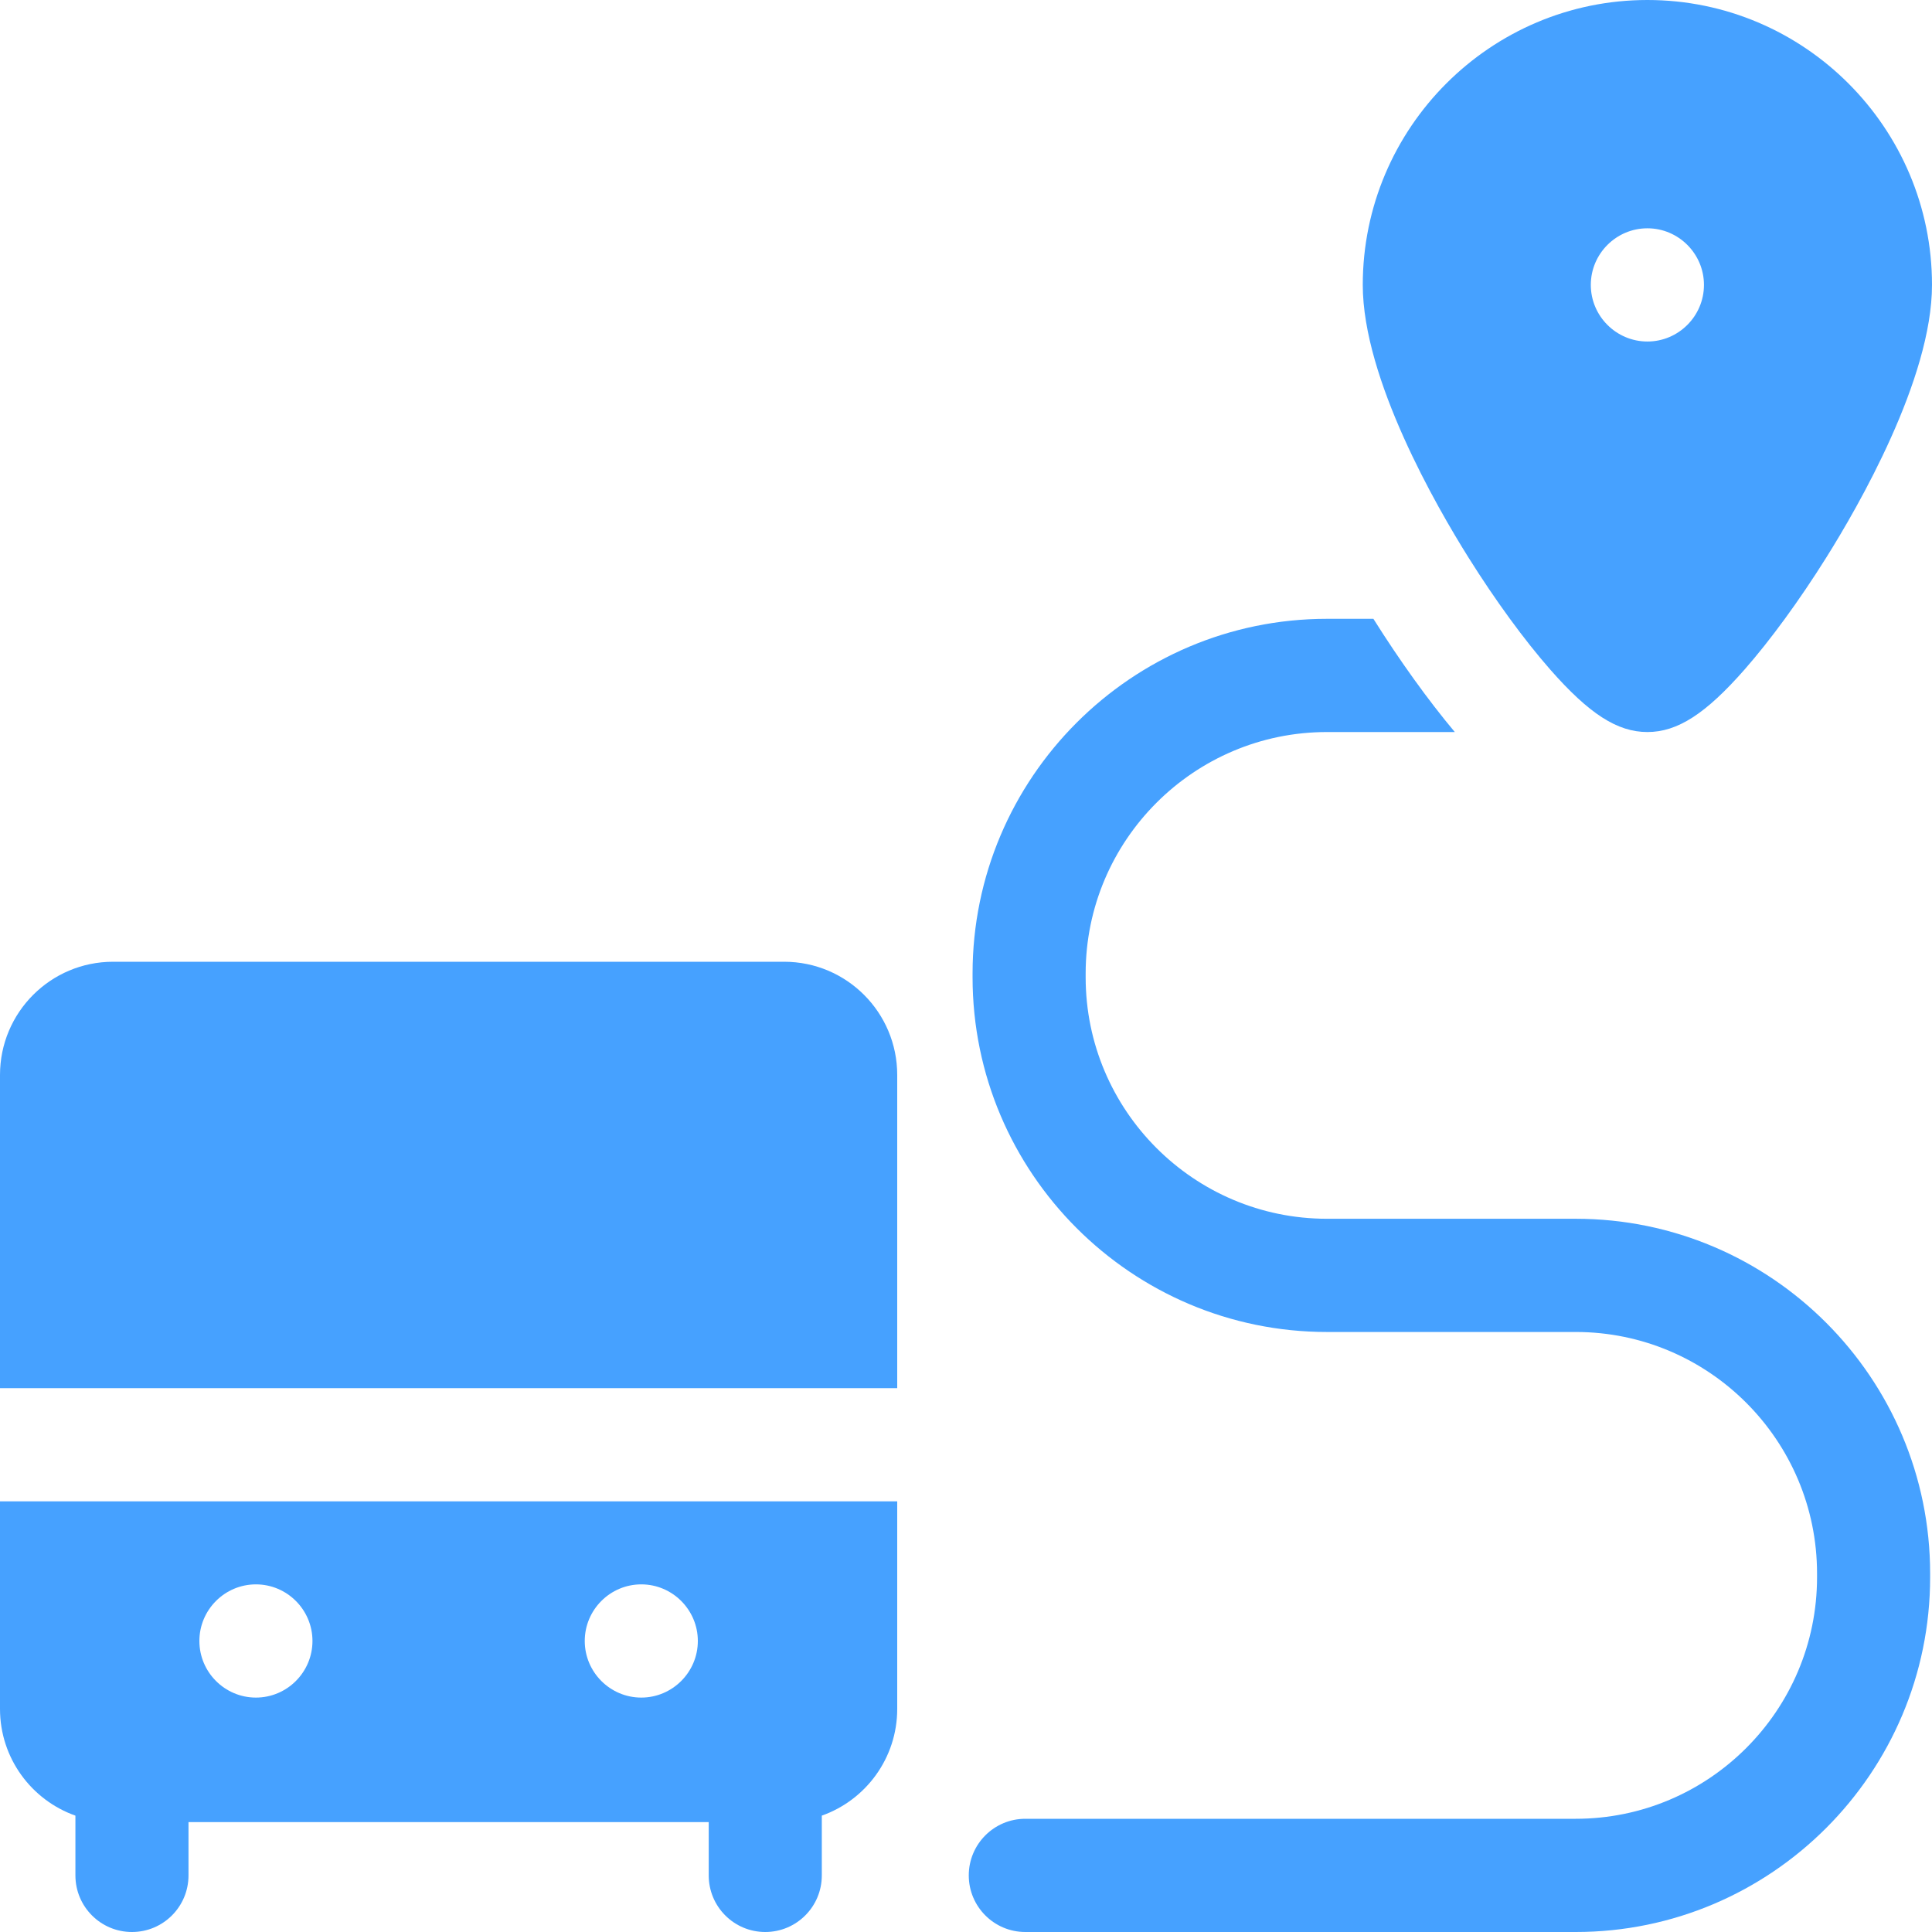
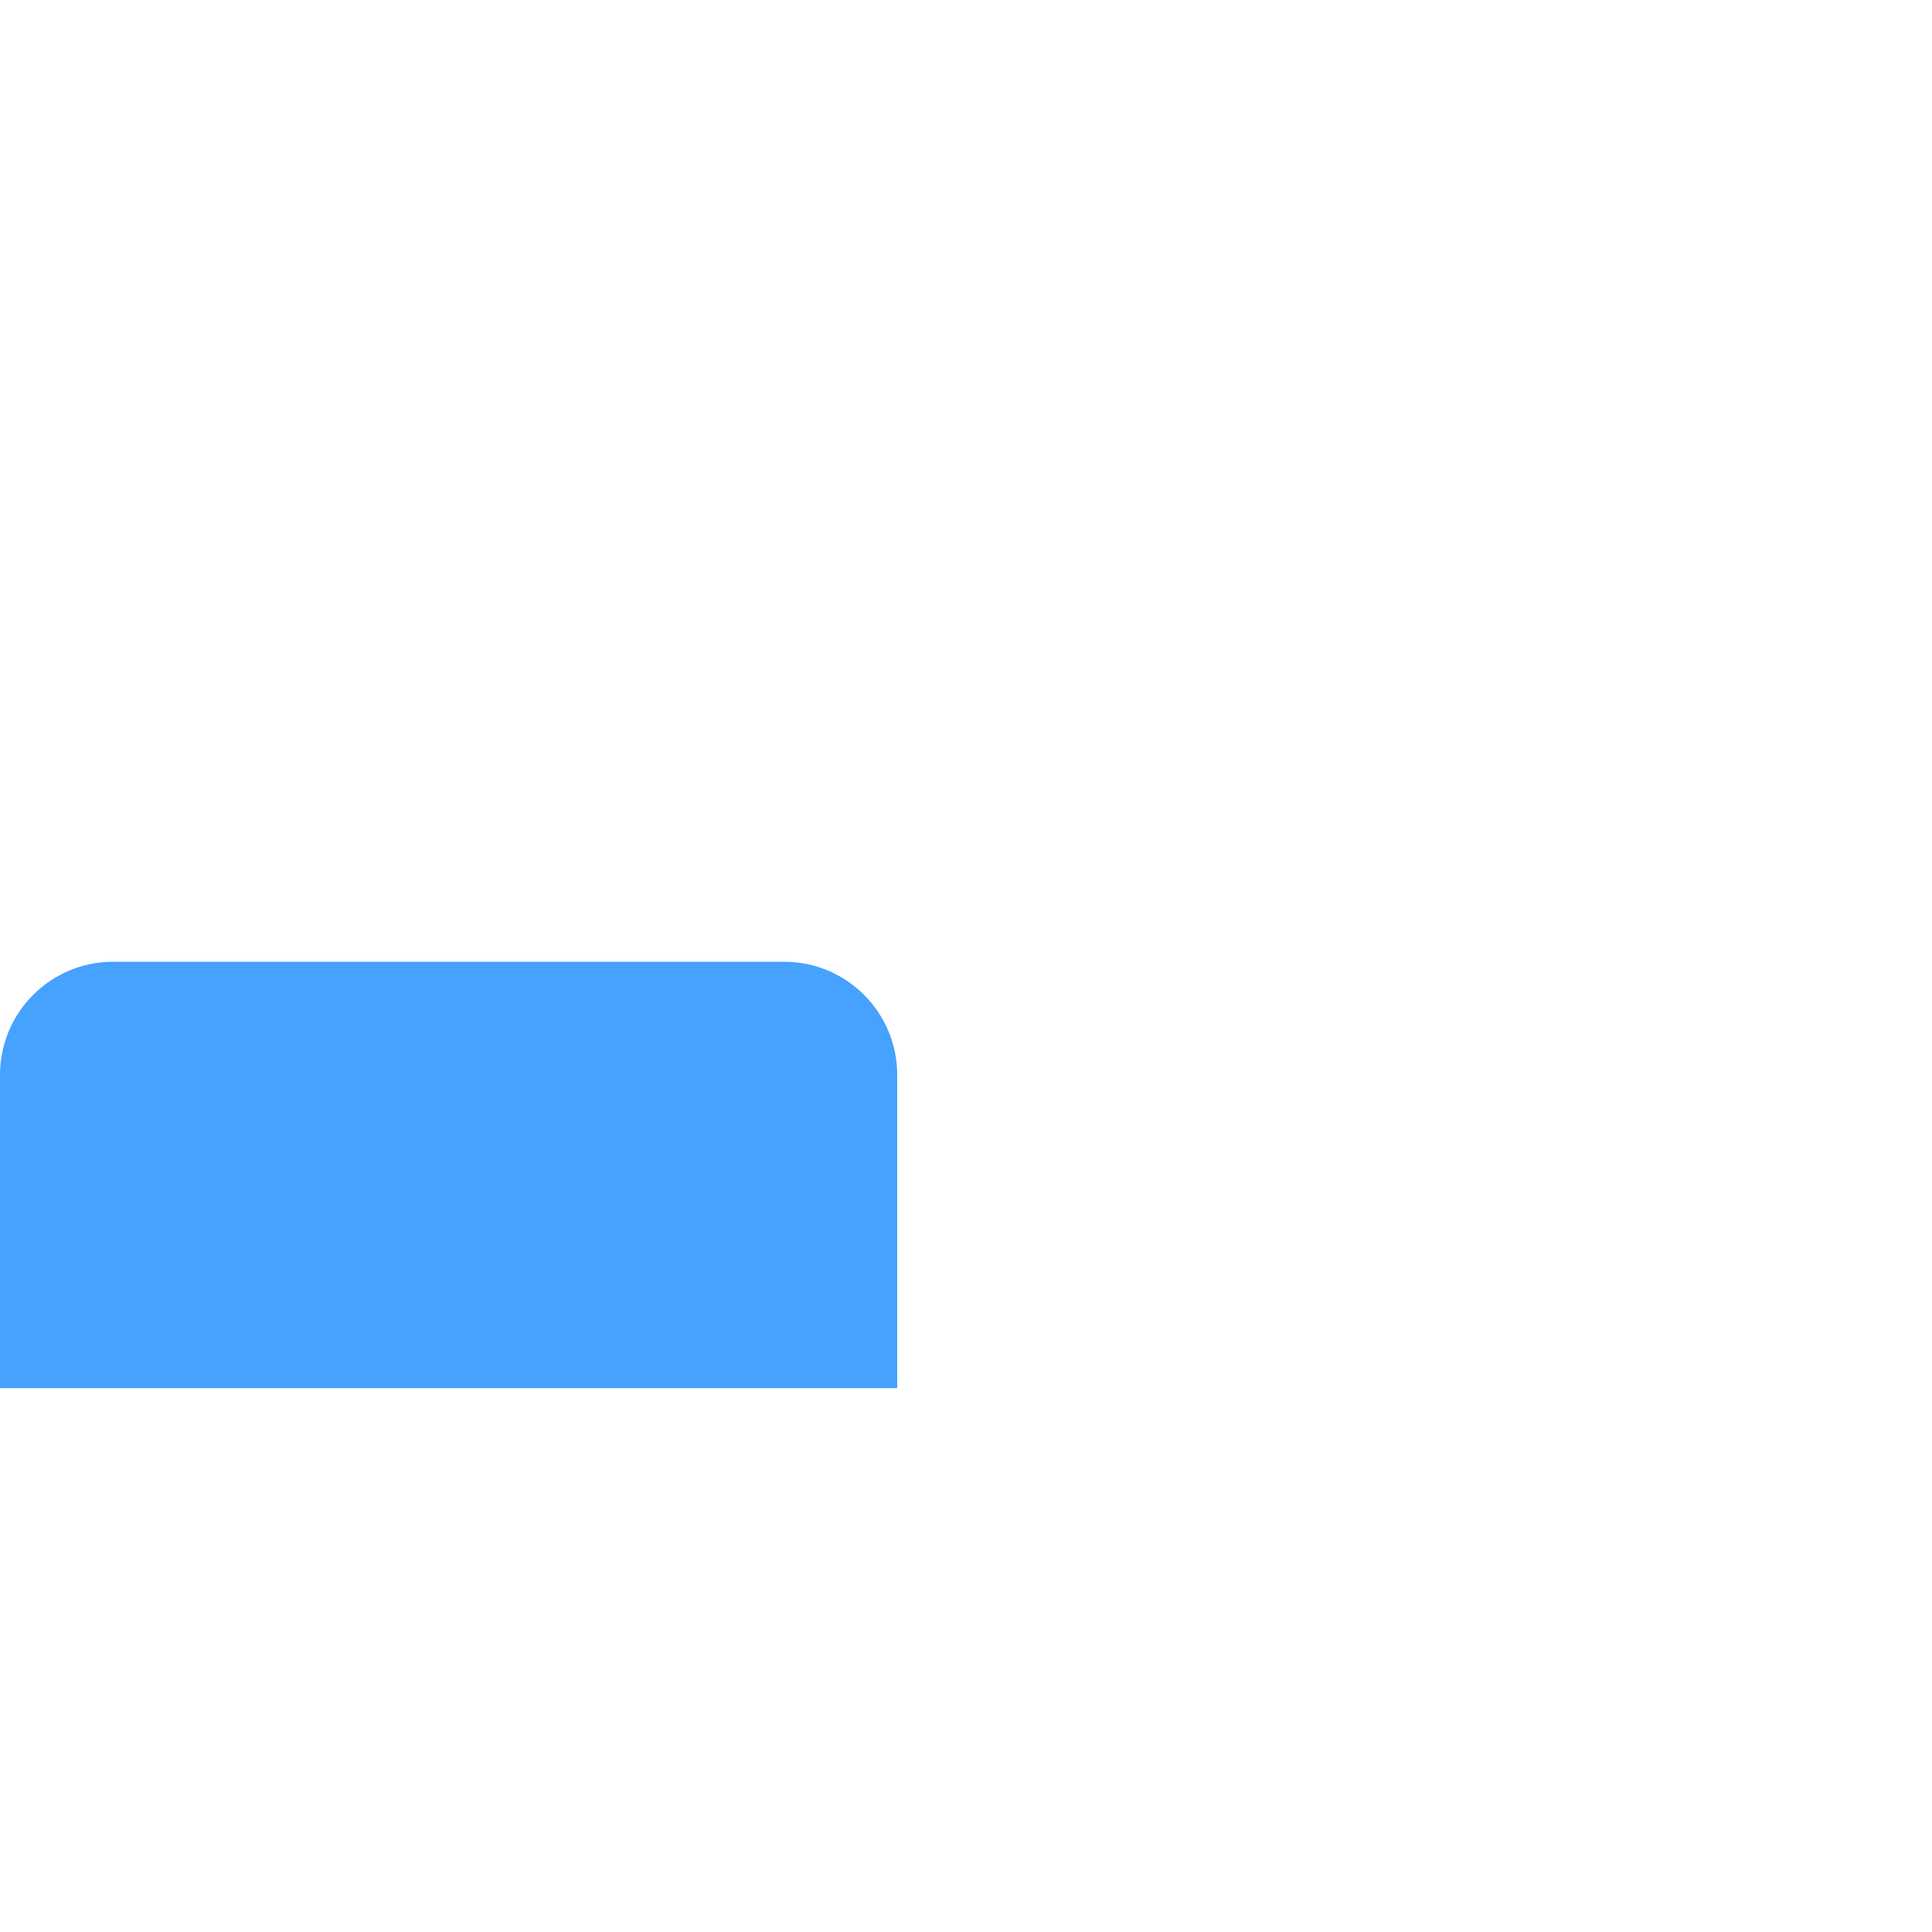
<svg xmlns="http://www.w3.org/2000/svg" width="30" height="30" viewBox="0 0 30 30" fill="none">
-   <path d="M24.468 18.925H20.605C18.539 18.925 16.858 17.243 16.858 15.175V15.117C16.858 13.049 18.539 11.367 20.605 11.367H22.59C22.176 10.873 21.734 10.258 21.326 9.609H20.605C17.571 9.609 15.102 12.08 15.102 15.117V15.175C15.102 18.212 17.571 20.683 20.605 20.683H24.468C26.534 20.683 28.215 22.366 28.215 24.433V24.492C28.215 26.56 26.534 28.242 24.468 28.242H15.921C15.436 28.242 15.043 28.636 15.043 29.121C15.043 29.606 15.436 30 15.921 30H24.468C27.502 30 29.971 27.529 29.971 24.492V24.433C29.971 21.396 27.502 18.925 24.468 18.925Z" fill="#46A1FF" />
-   <path d="M24.071 10.396C24.677 11.086 25.114 11.367 25.581 11.367C26.047 11.367 26.484 11.086 27.09 10.396C27.491 9.939 27.942 9.322 28.358 8.658C28.852 7.871 30 5.883 30 4.424C30 1.985 28.017 0 25.581 0C23.144 0 21.161 1.985 21.161 4.424C21.161 5.883 22.309 7.871 22.803 8.658C23.219 9.322 23.67 9.939 24.071 10.396ZM25.581 3.545C26.064 3.545 26.459 3.94 26.459 4.424C26.459 4.908 26.064 5.303 25.581 5.303C25.097 5.303 24.702 4.908 24.702 4.424C24.702 3.94 25.097 3.545 25.581 3.545Z" fill="#46A1FF" />
  <path d="M12.176 14.934H1.756C0.786 14.934 0 15.721 0 16.692V21.555H13.932V16.692C13.932 15.721 13.146 14.934 12.176 14.934Z" fill="#46A1FF" />
-   <path d="M0 26.536C0 27.301 0.489 27.952 1.171 28.193V29.121C1.171 29.607 1.564 30 2.049 30C2.534 30 2.927 29.607 2.927 29.121V28.294H11.005V29.121C11.005 29.607 11.398 30 11.883 30C12.368 30 12.761 29.607 12.761 29.121V28.193C13.443 27.952 13.932 27.301 13.932 26.536V23.313H0V26.536ZM9.958 24.602C10.441 24.602 10.836 24.997 10.836 25.481C10.836 25.965 10.441 26.36 9.958 26.36C9.474 26.36 9.08 25.965 9.08 25.481C9.08 24.997 9.474 24.602 9.958 24.602ZM3.974 24.602C4.458 24.602 4.852 24.997 4.852 25.481C4.852 25.965 4.458 26.36 3.974 26.36C3.49 26.36 3.096 25.965 3.096 25.481C3.096 24.997 3.49 24.602 3.974 24.602Z" fill="#46A1FF" />
</svg>